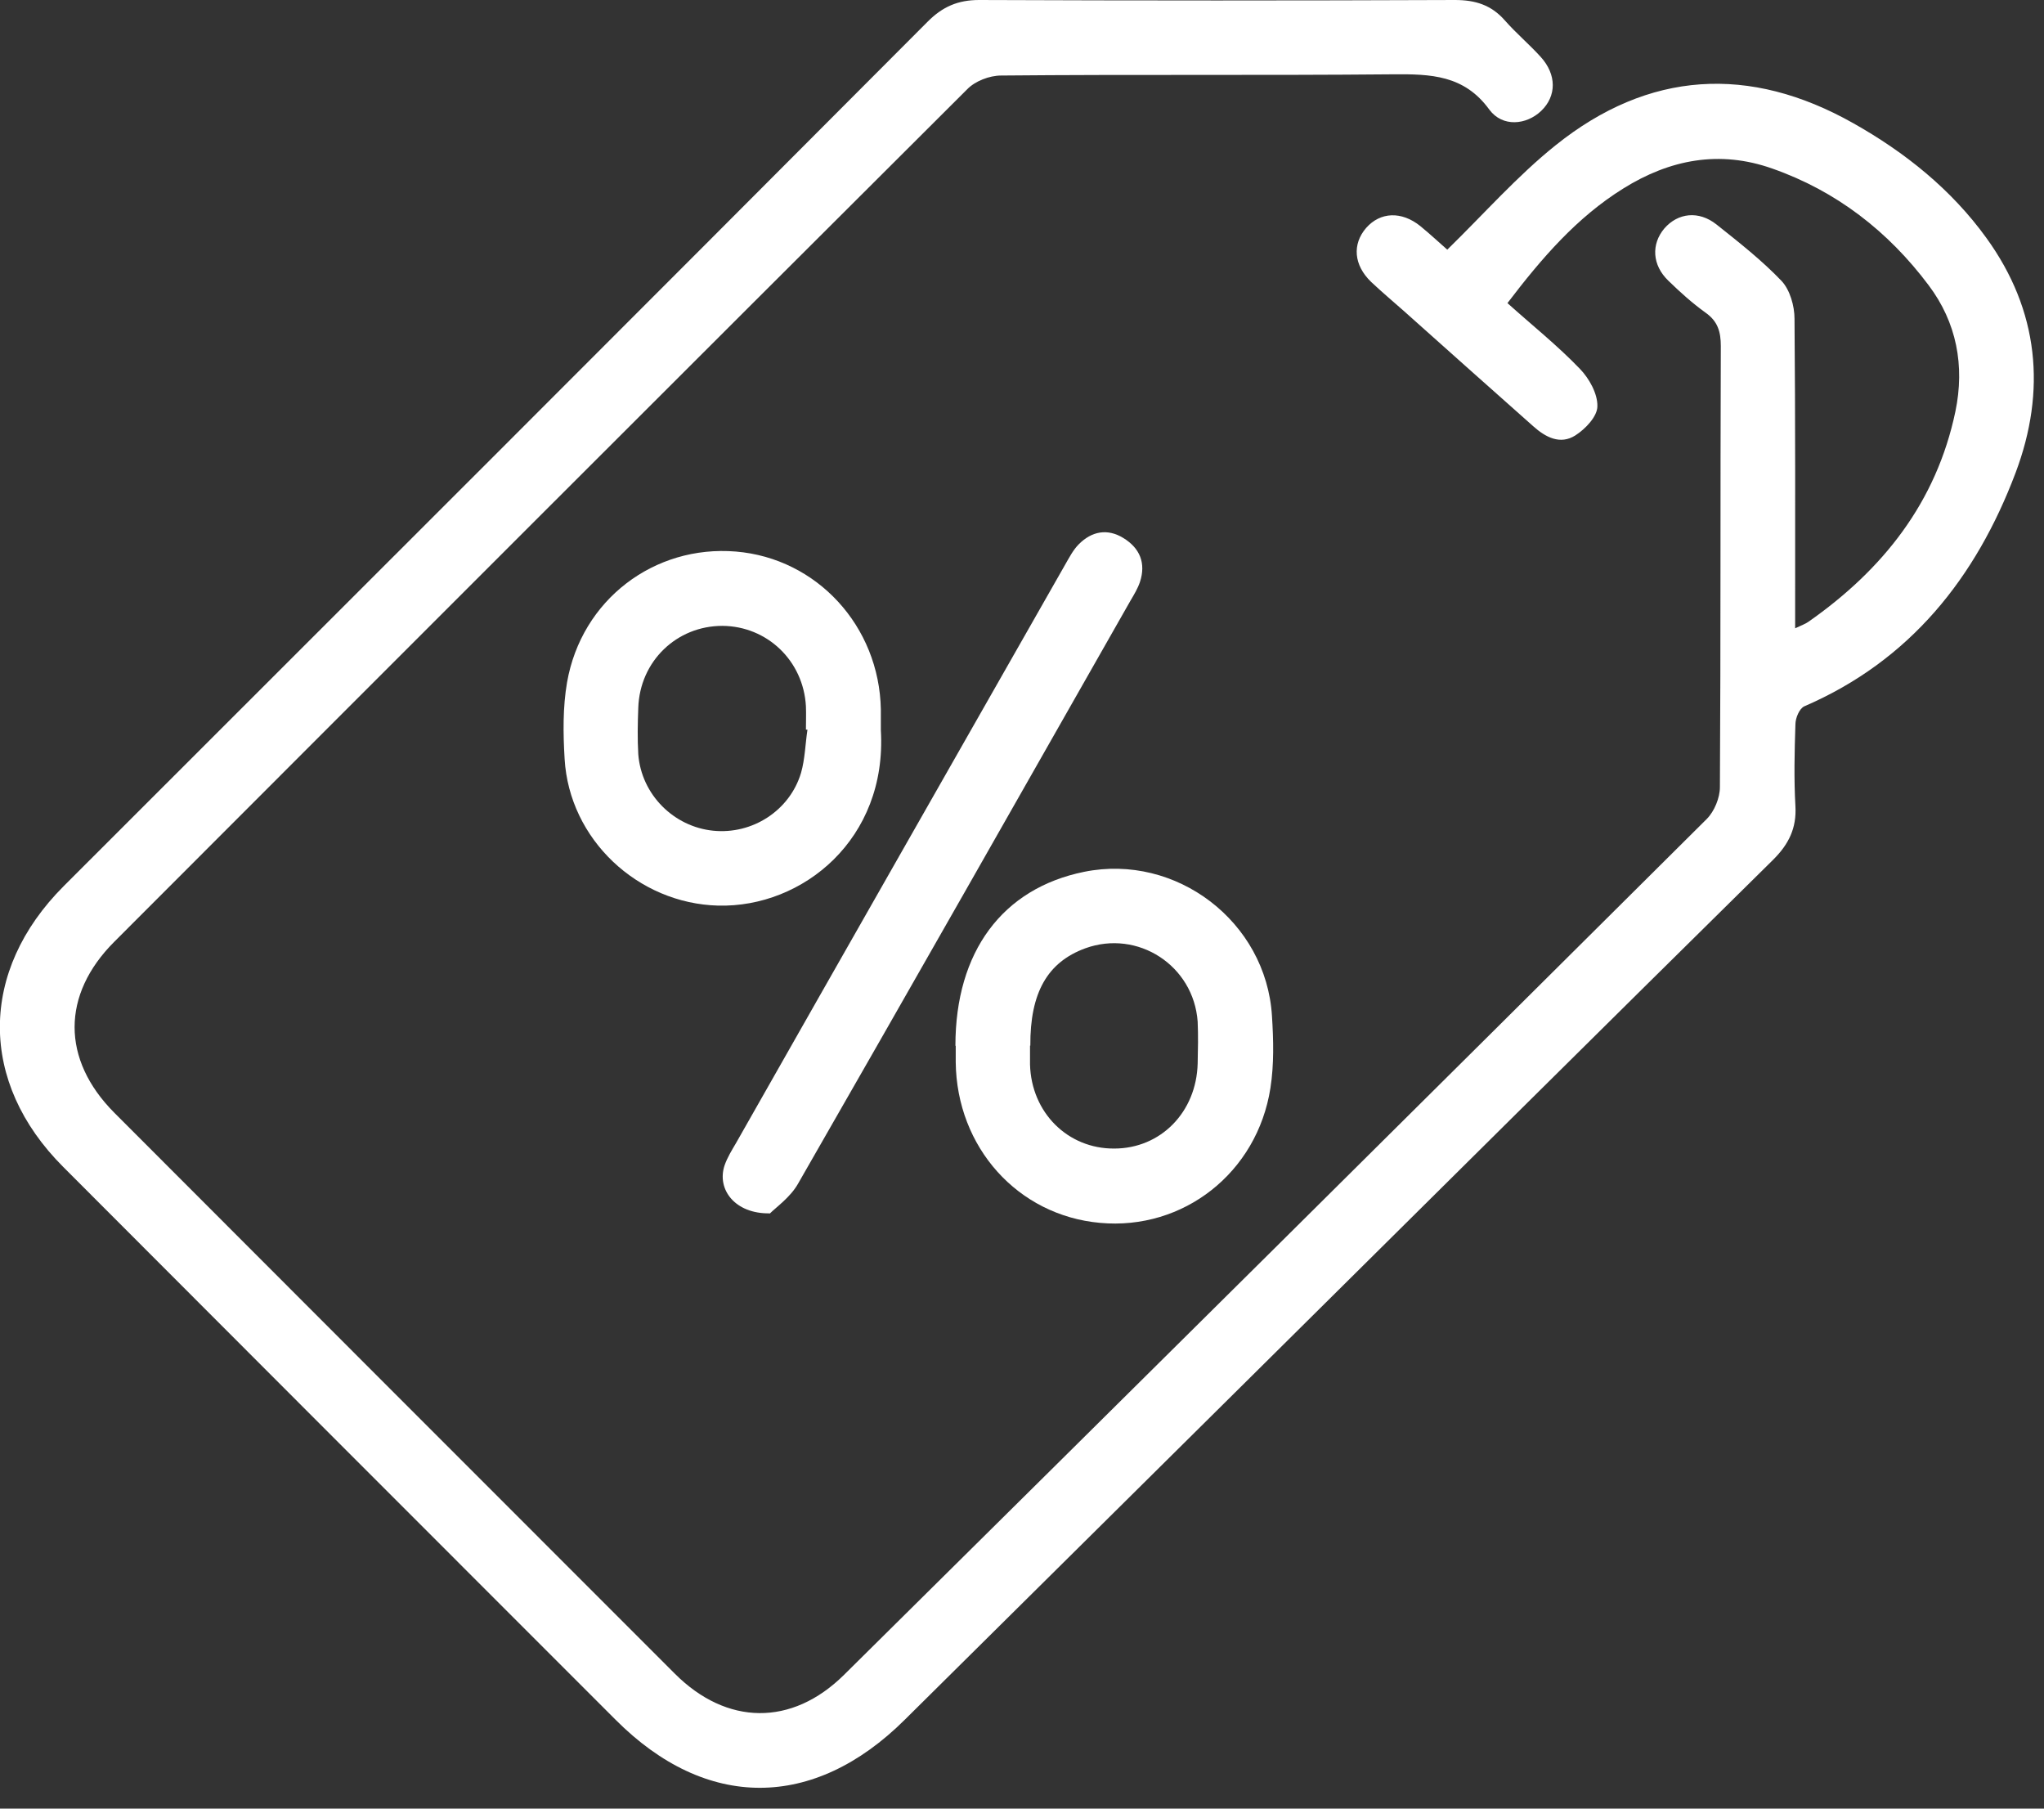
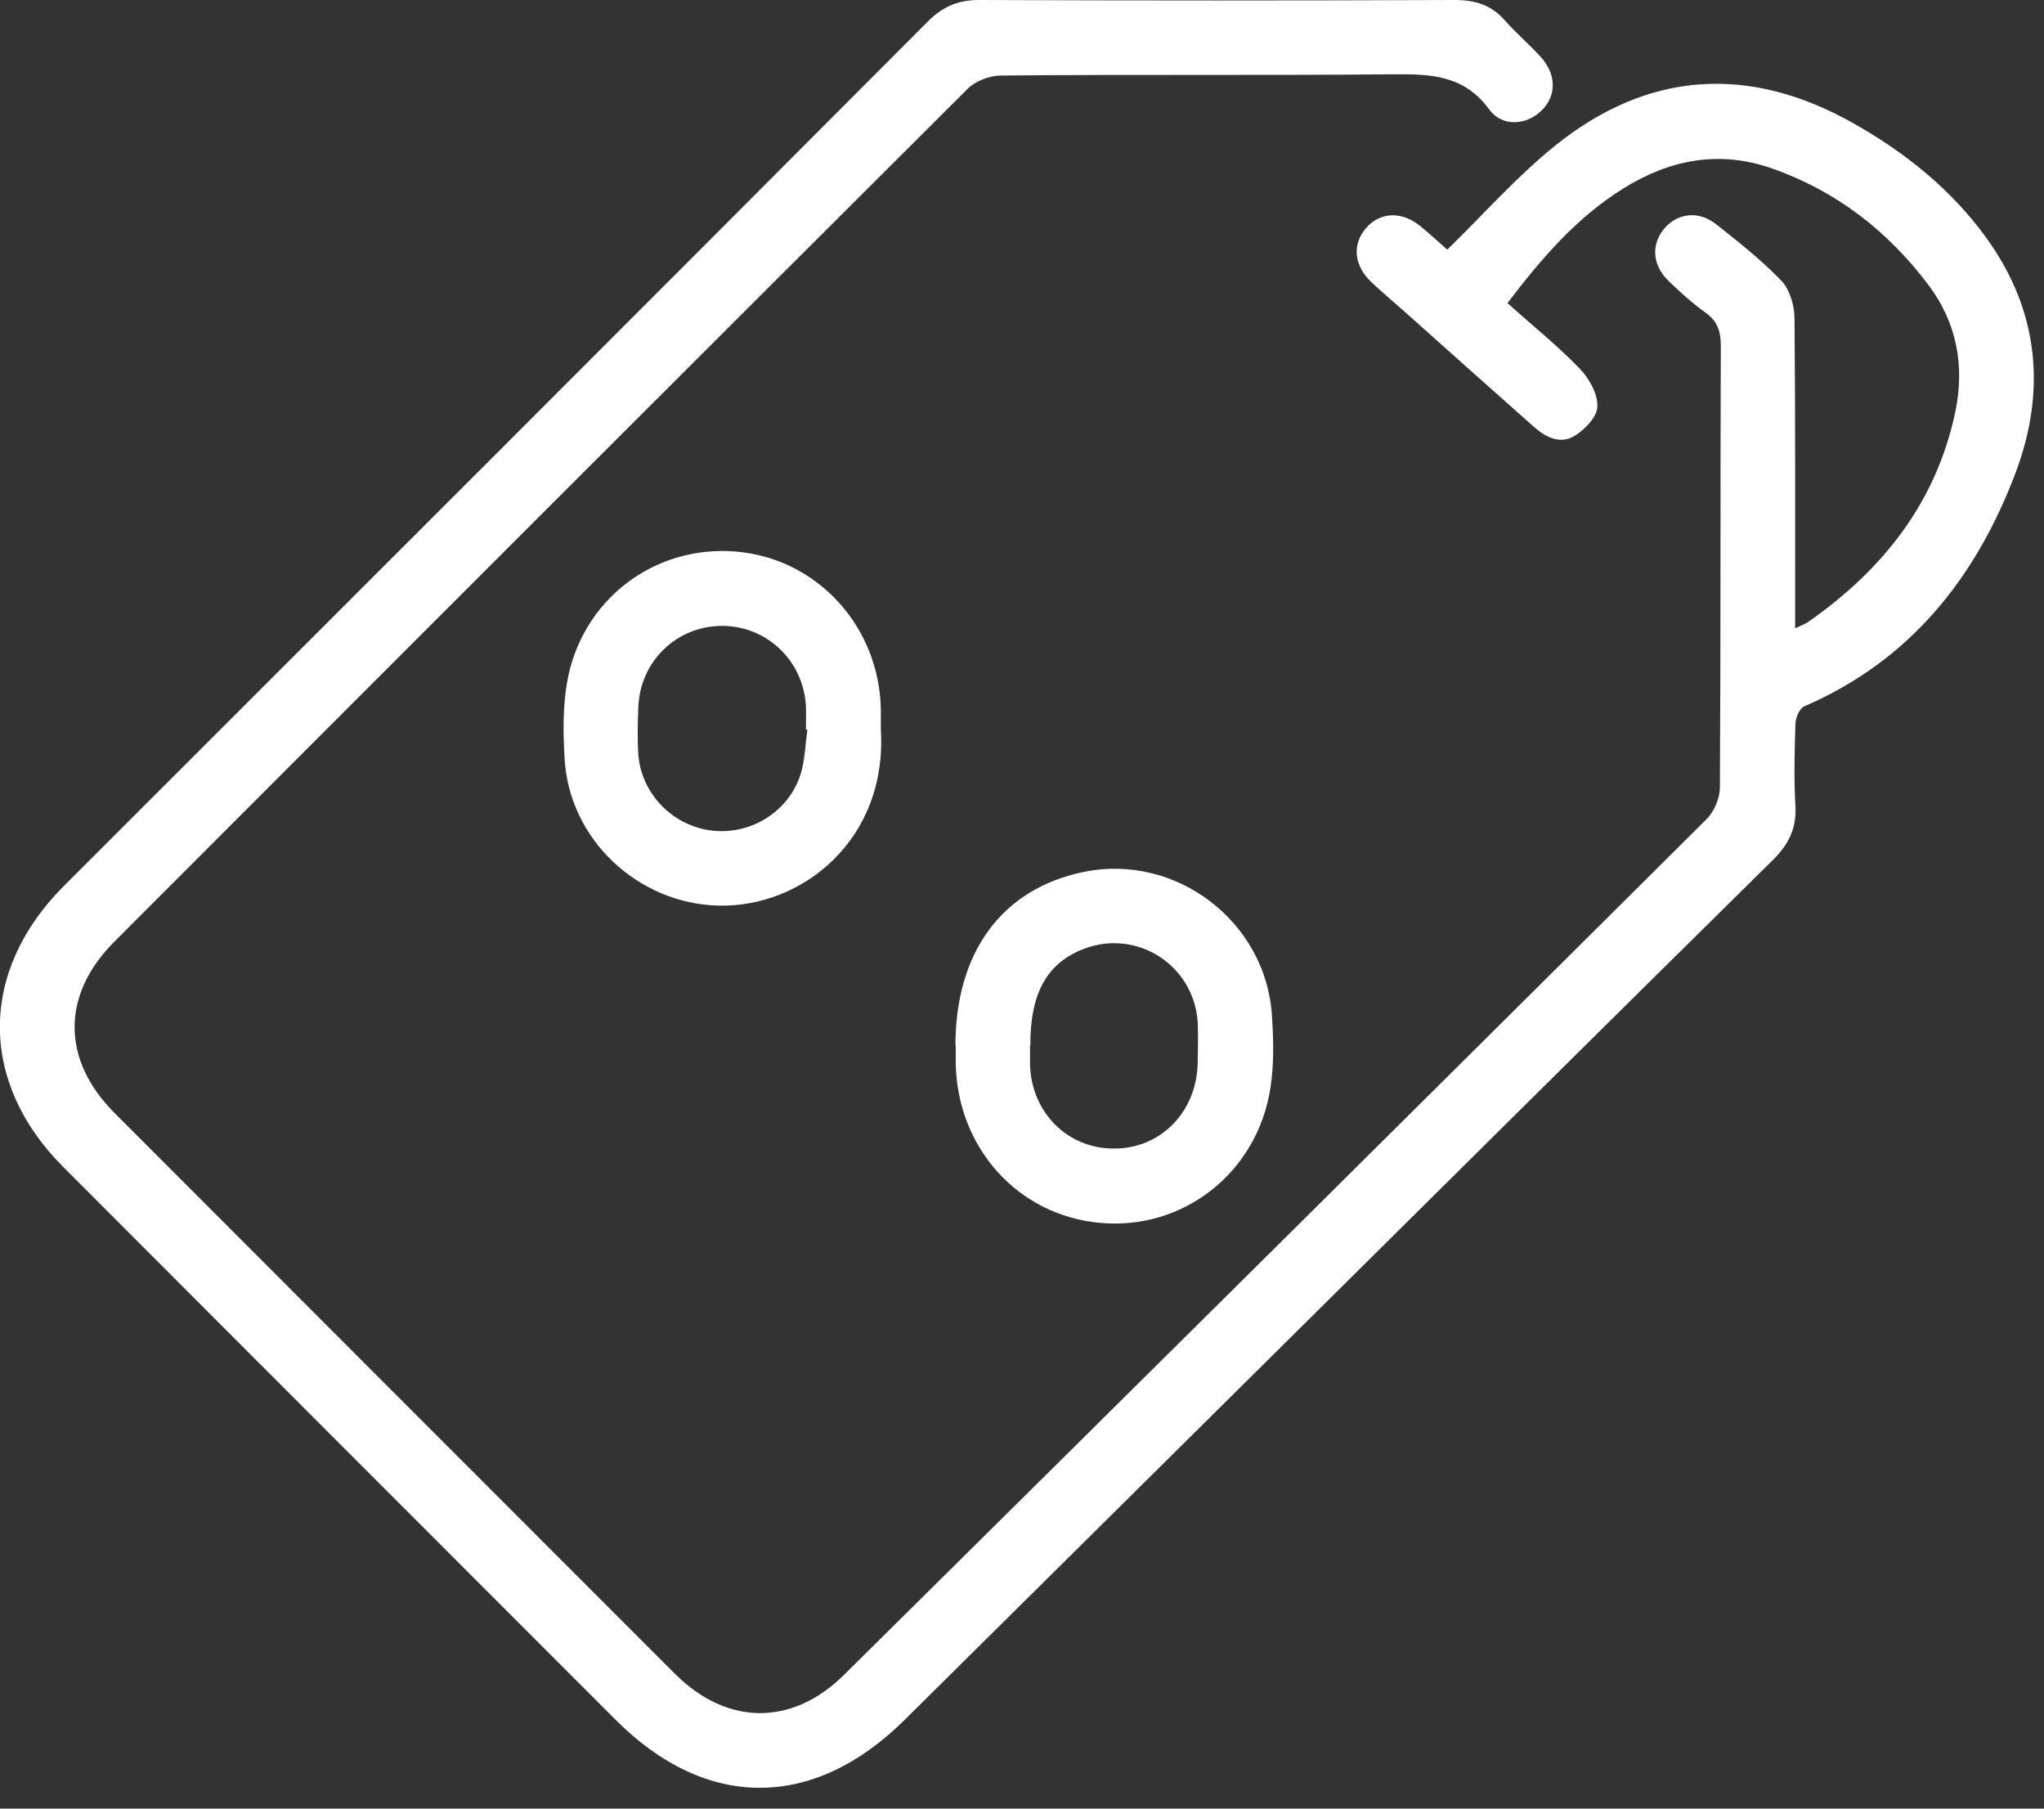
<svg xmlns="http://www.w3.org/2000/svg" width="52" height="46" viewBox="0 0 52 46" fill="none">
  <rect x="0" y="0" width="52" height="46" fill="#333333" stroke="none" />
  <g clip-path="url(#clip0_127_551)">
    <path d="M45.669 15.98C45.833 15.902 45.926 15.871 46.004 15.816C47.902 14.489 49.261 12.778 49.746 10.466C49.988 9.302 49.777 8.201 49.066 7.256C48.035 5.881 46.715 4.858 45.09 4.288C43.747 3.812 42.482 4.054 41.294 4.796C40.115 5.53 39.225 6.561 38.35 7.709C38.975 8.271 39.623 8.787 40.193 9.381C40.428 9.623 40.646 10.013 40.638 10.333C40.638 10.591 40.334 10.911 40.076 11.075C39.693 11.318 39.319 11.122 39.006 10.841C37.913 9.873 36.819 8.896 35.726 7.92C35.444 7.67 35.155 7.428 34.882 7.17C34.437 6.741 34.398 6.209 34.757 5.795C35.116 5.389 35.655 5.366 36.132 5.749C36.389 5.96 36.632 6.186 36.819 6.35C37.756 5.436 38.6 4.475 39.576 3.694C41.943 1.796 44.513 1.648 47.145 3.132C48.465 3.874 49.644 4.819 50.535 6.053C51.87 7.897 52.065 9.935 51.276 12.028C50.269 14.692 48.597 16.801 45.903 17.964C45.778 18.019 45.676 18.261 45.676 18.425C45.653 19.12 45.637 19.808 45.676 20.503C45.708 21.065 45.505 21.471 45.114 21.862C40.748 26.166 36.397 30.485 32.039 34.804C29.032 37.78 26.025 40.764 23.018 43.739C20.698 46.044 17.964 46.051 15.66 43.739C10.974 39.053 6.287 34.367 1.609 29.68C-0.547 27.525 -0.539 24.697 1.624 22.534C8.951 15.215 16.285 7.889 23.604 0.547C23.978 0.172 24.369 0 24.908 0C28.946 0.016 32.976 0.016 37.014 0C37.53 0 37.936 0.125 38.28 0.515C38.569 0.844 38.904 1.125 39.194 1.445C39.607 1.898 39.6 2.445 39.209 2.82C38.834 3.179 38.225 3.241 37.889 2.788C37.249 1.906 36.397 1.882 35.437 1.89C32.117 1.921 28.79 1.89 25.47 1.921C25.173 1.921 24.806 2.062 24.603 2.273C17.363 9.49 10.13 16.723 2.905 23.955C1.562 25.299 1.562 26.947 2.905 28.298C7.654 33.054 12.411 37.811 17.168 42.568C18.488 43.888 20.143 43.911 21.471 42.599C28.798 35.351 36.116 28.095 43.419 20.831C43.614 20.636 43.755 20.292 43.755 20.019C43.778 16.277 43.763 12.544 43.778 8.803C43.778 8.435 43.7 8.17 43.388 7.951C43.052 7.709 42.739 7.428 42.443 7.139C42.029 6.741 42.005 6.209 42.341 5.811C42.685 5.413 43.216 5.35 43.669 5.71C44.239 6.163 44.825 6.623 45.325 7.147C45.536 7.373 45.653 7.779 45.653 8.107C45.676 10.7 45.669 13.286 45.669 15.98Z" fill="white" />
    <path d="M22.409 18.573C22.573 21.338 20.425 23.088 18.269 23.033C16.223 22.979 14.481 21.346 14.364 19.3C14.325 18.652 14.317 17.988 14.426 17.355C14.793 15.254 16.644 13.856 18.722 14.028C20.784 14.2 22.369 15.926 22.409 18.042C22.409 18.222 22.409 18.402 22.409 18.573ZM20.55 18.558C20.55 18.558 20.518 18.558 20.503 18.558C20.503 18.363 20.511 18.16 20.503 17.964C20.44 16.808 19.519 15.926 18.378 15.918C17.215 15.918 16.277 16.816 16.238 18.003C16.223 18.394 16.215 18.792 16.238 19.183C16.316 20.206 17.136 21.026 18.144 21.128C19.136 21.229 20.089 20.62 20.378 19.659C20.479 19.308 20.487 18.925 20.542 18.558H20.55Z" fill="white" />
    <path d="M24.306 26.595C24.306 24.205 25.502 22.596 27.579 22.174C29.922 21.698 32.211 23.44 32.359 25.837C32.398 26.447 32.414 27.072 32.32 27.673C31.984 29.829 30.102 31.297 27.985 31.102C25.892 30.914 24.338 29.18 24.314 27.017C24.314 26.876 24.314 26.744 24.314 26.603L24.306 26.595ZM26.204 26.595C26.204 26.751 26.204 26.907 26.204 27.072C26.236 28.298 27.165 29.219 28.345 29.212C29.532 29.212 30.438 28.282 30.469 27.048C30.477 26.697 30.485 26.337 30.469 25.986C30.368 24.556 28.946 23.635 27.61 24.119C26.65 24.471 26.204 25.244 26.212 26.595H26.204Z" fill="white" />
-     <path d="M19.581 30.86C18.698 30.875 18.23 30.251 18.433 29.641C18.503 29.438 18.62 29.251 18.73 29.063C21.51 24.166 24.299 19.277 27.087 14.38C27.196 14.192 27.298 13.989 27.446 13.841C27.774 13.512 28.173 13.434 28.579 13.684C29.001 13.942 29.157 14.325 29.001 14.801C28.946 14.965 28.852 15.121 28.759 15.278C25.947 20.222 23.135 25.174 20.3 30.11C20.104 30.454 19.745 30.704 19.581 30.868V30.86Z" fill="white" />
  </g>
  <defs>
    <clipPath id="clip0_127_551">
      <rect width="51.753" height="45.473" fill="white" />
    </clipPath>
  </defs>
</svg>